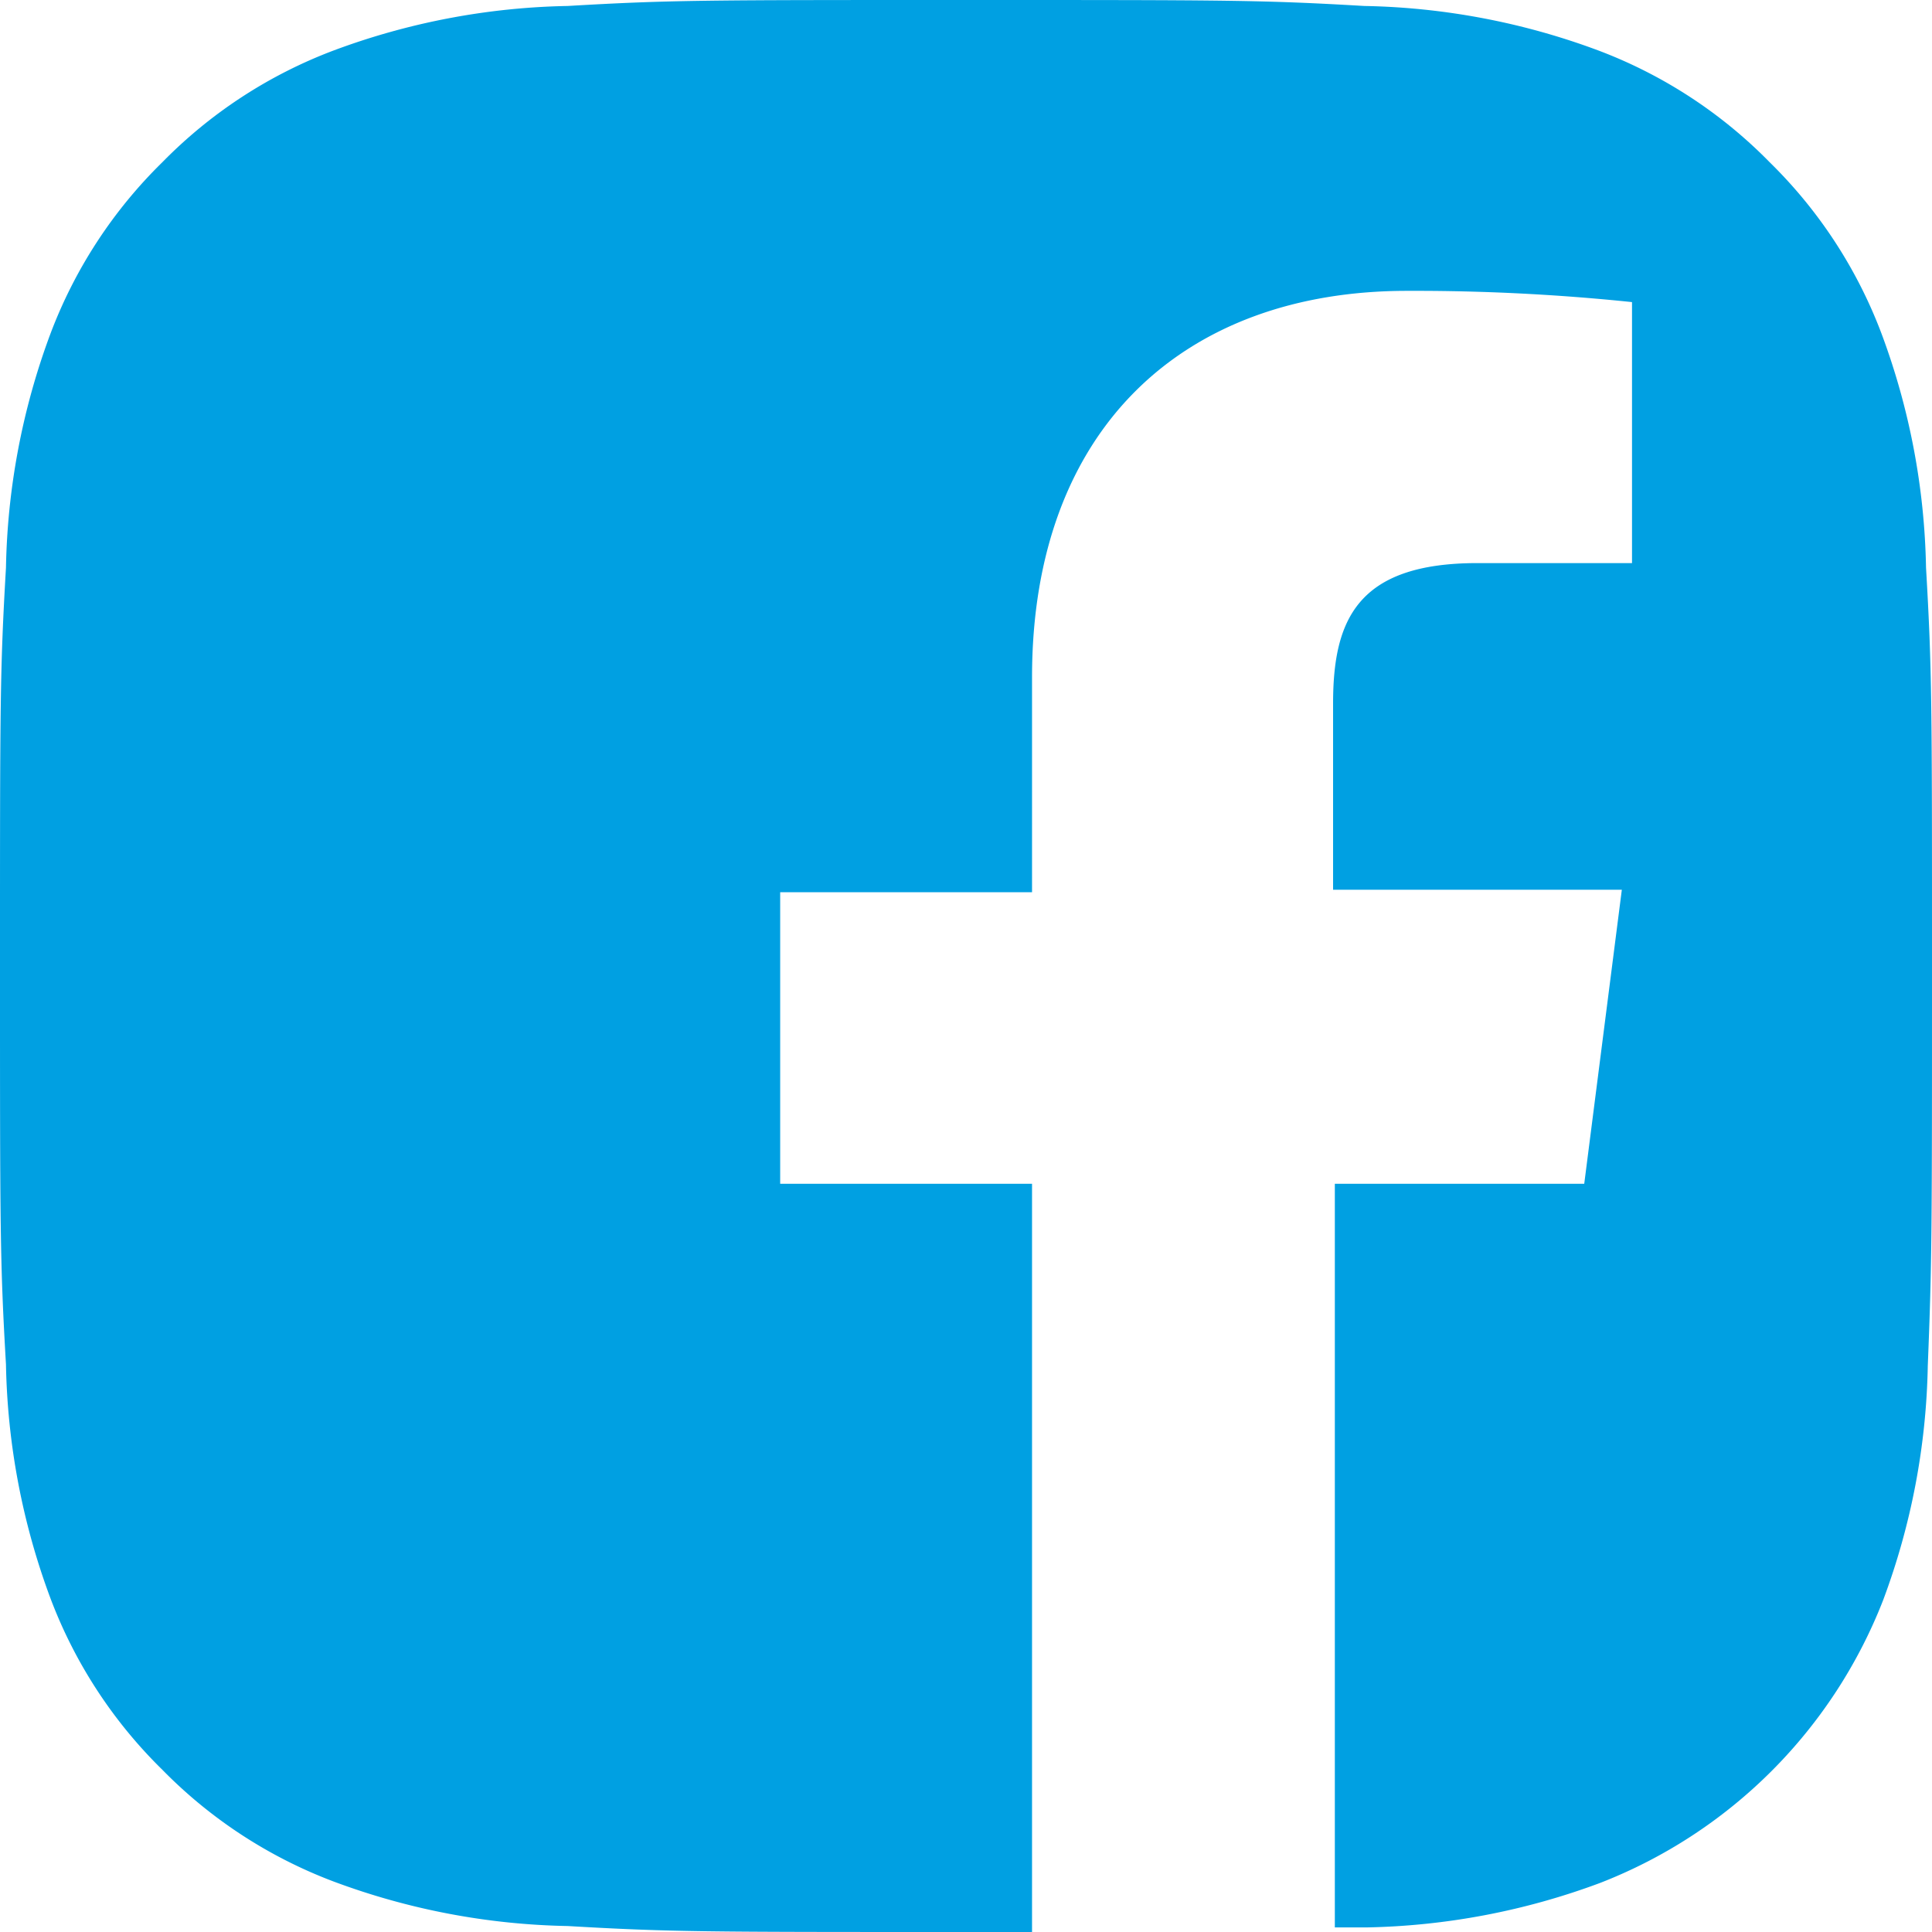
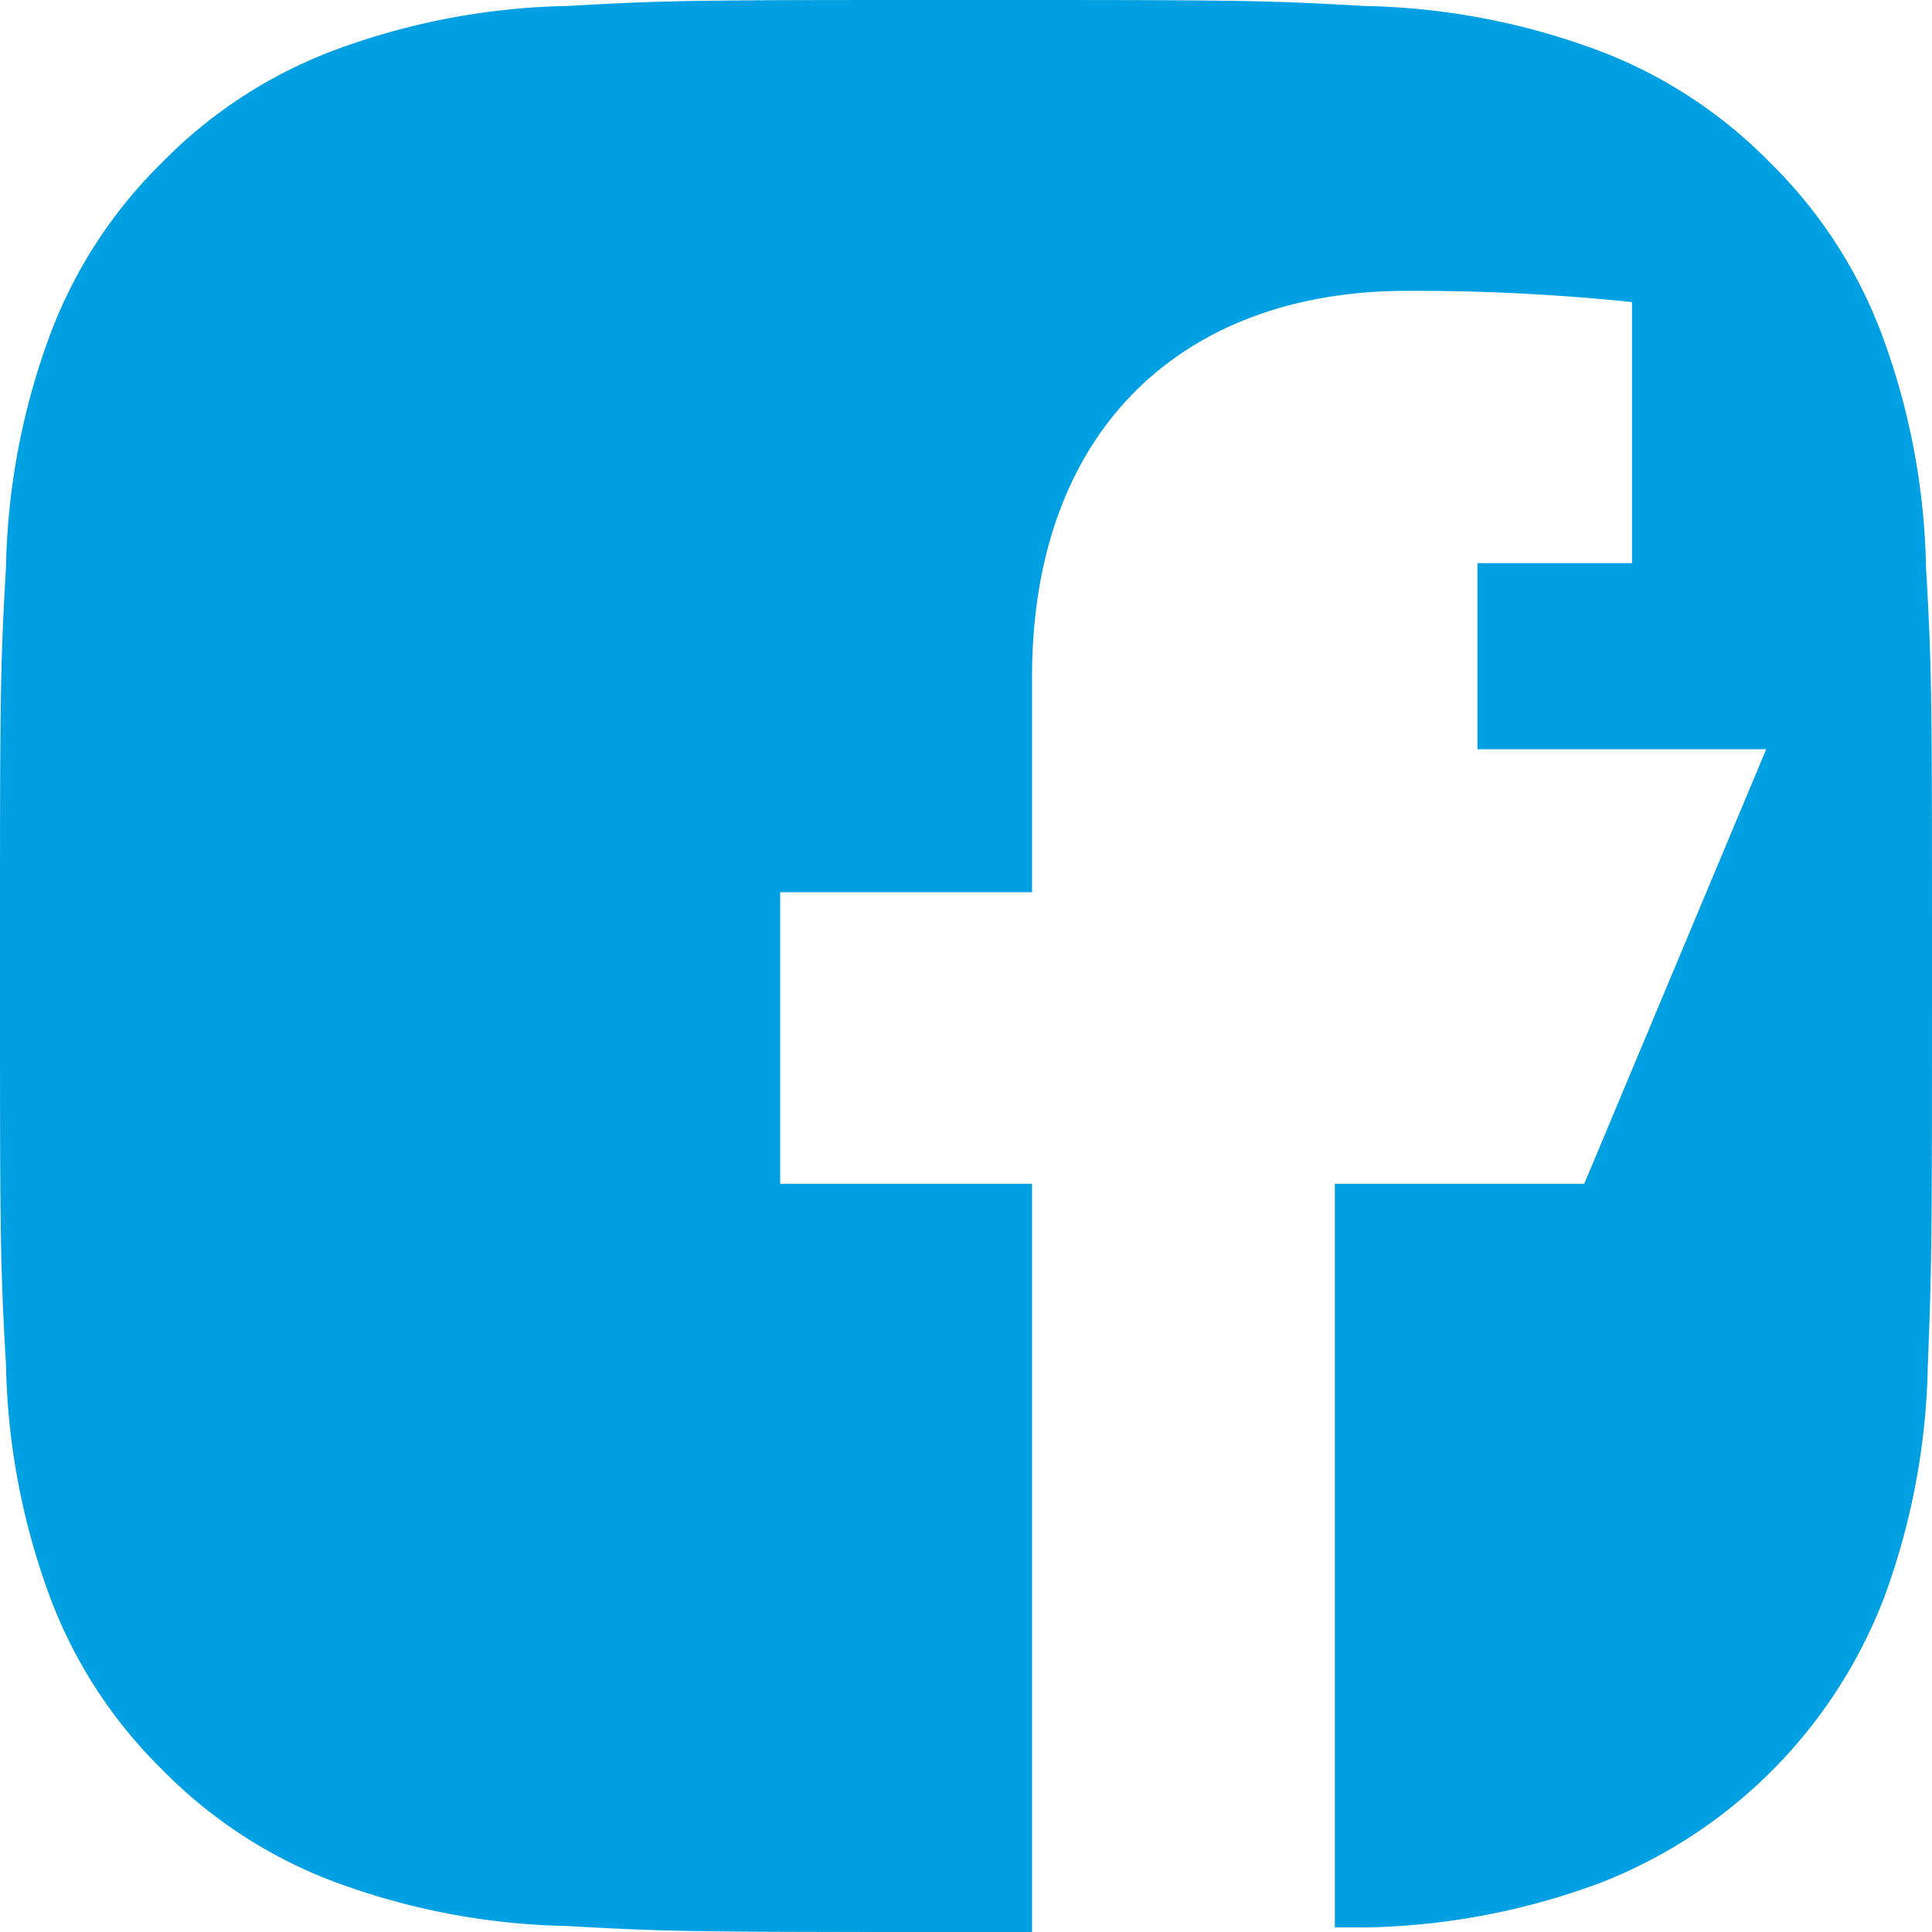
<svg xmlns="http://www.w3.org/2000/svg" viewBox="0 0 55 55">
  <defs>
    <style>.cls-1{fill:#00a0e2;}</style>
  </defs>
  <g id="Ebene_2" data-name="Ebene 2">
    <g id="White-Square">
-       <path class="cls-1" d="M54.83,16.16a20.07,20.07,0,0,0-1.27-6.67,13.49,13.49,0,0,0-3.18-4.87,13.49,13.49,0,0,0-4.87-3.18A20.07,20.07,0,0,0,38.84.17C35.91,0,35,0,27.5,0S19.09,0,16.16.17A20.07,20.07,0,0,0,9.49,1.44,13.49,13.49,0,0,0,4.62,4.62,13.49,13.49,0,0,0,1.44,9.49,20.07,20.07,0,0,0,.17,16.16C0,19.09,0,20,0,27.5s0,8.41.17,11.34a20.07,20.07,0,0,0,1.27,6.67,13.49,13.49,0,0,0,3.18,4.87,13.49,13.49,0,0,0,4.87,3.18,20.07,20.07,0,0,0,6.67,1.27C19.09,55,20,55,27.5,55h1.88V33.7H22.21V25.4h7.17V19.28c0-7.1,4.34-11,10.67-11a59.81,59.81,0,0,1,6.41.32v7.43h-4.4c-3.44,0-4.11,1.64-4.11,4v5.3h8.22L45.1,33.7H38V54.87l.89,0a20.07,20.07,0,0,0,6.67-1.27,14.15,14.15,0,0,0,8.05-8.05,20.07,20.07,0,0,0,1.27-6.67C55,35.91,55,35,55,27.5S55,19.09,54.83,16.16Z" />
+       <path class="cls-1" d="M54.83,16.16a20.07,20.07,0,0,0-1.27-6.67,13.49,13.49,0,0,0-3.18-4.87,13.49,13.49,0,0,0-4.87-3.18A20.07,20.07,0,0,0,38.84.17C35.91,0,35,0,27.5,0S19.09,0,16.16.17A20.07,20.07,0,0,0,9.49,1.44,13.49,13.49,0,0,0,4.62,4.62,13.49,13.49,0,0,0,1.44,9.49,20.07,20.07,0,0,0,.17,16.16C0,19.09,0,20,0,27.5s0,8.41.17,11.34a20.07,20.07,0,0,0,1.27,6.67,13.49,13.49,0,0,0,3.18,4.87,13.49,13.49,0,0,0,4.87,3.18,20.07,20.07,0,0,0,6.67,1.27C19.09,55,20,55,27.5,55h1.88V33.7H22.21V25.4h7.17V19.28c0-7.1,4.34-11,10.67-11a59.81,59.81,0,0,1,6.41.32v7.43h-4.4v5.3h8.22L45.1,33.7H38V54.87l.89,0a20.07,20.07,0,0,0,6.67-1.27,14.15,14.15,0,0,0,8.05-8.05,20.07,20.07,0,0,0,1.27-6.67C55,35.91,55,35,55,27.5S55,19.09,54.83,16.16Z" />
    </g>
  </g>
</svg>